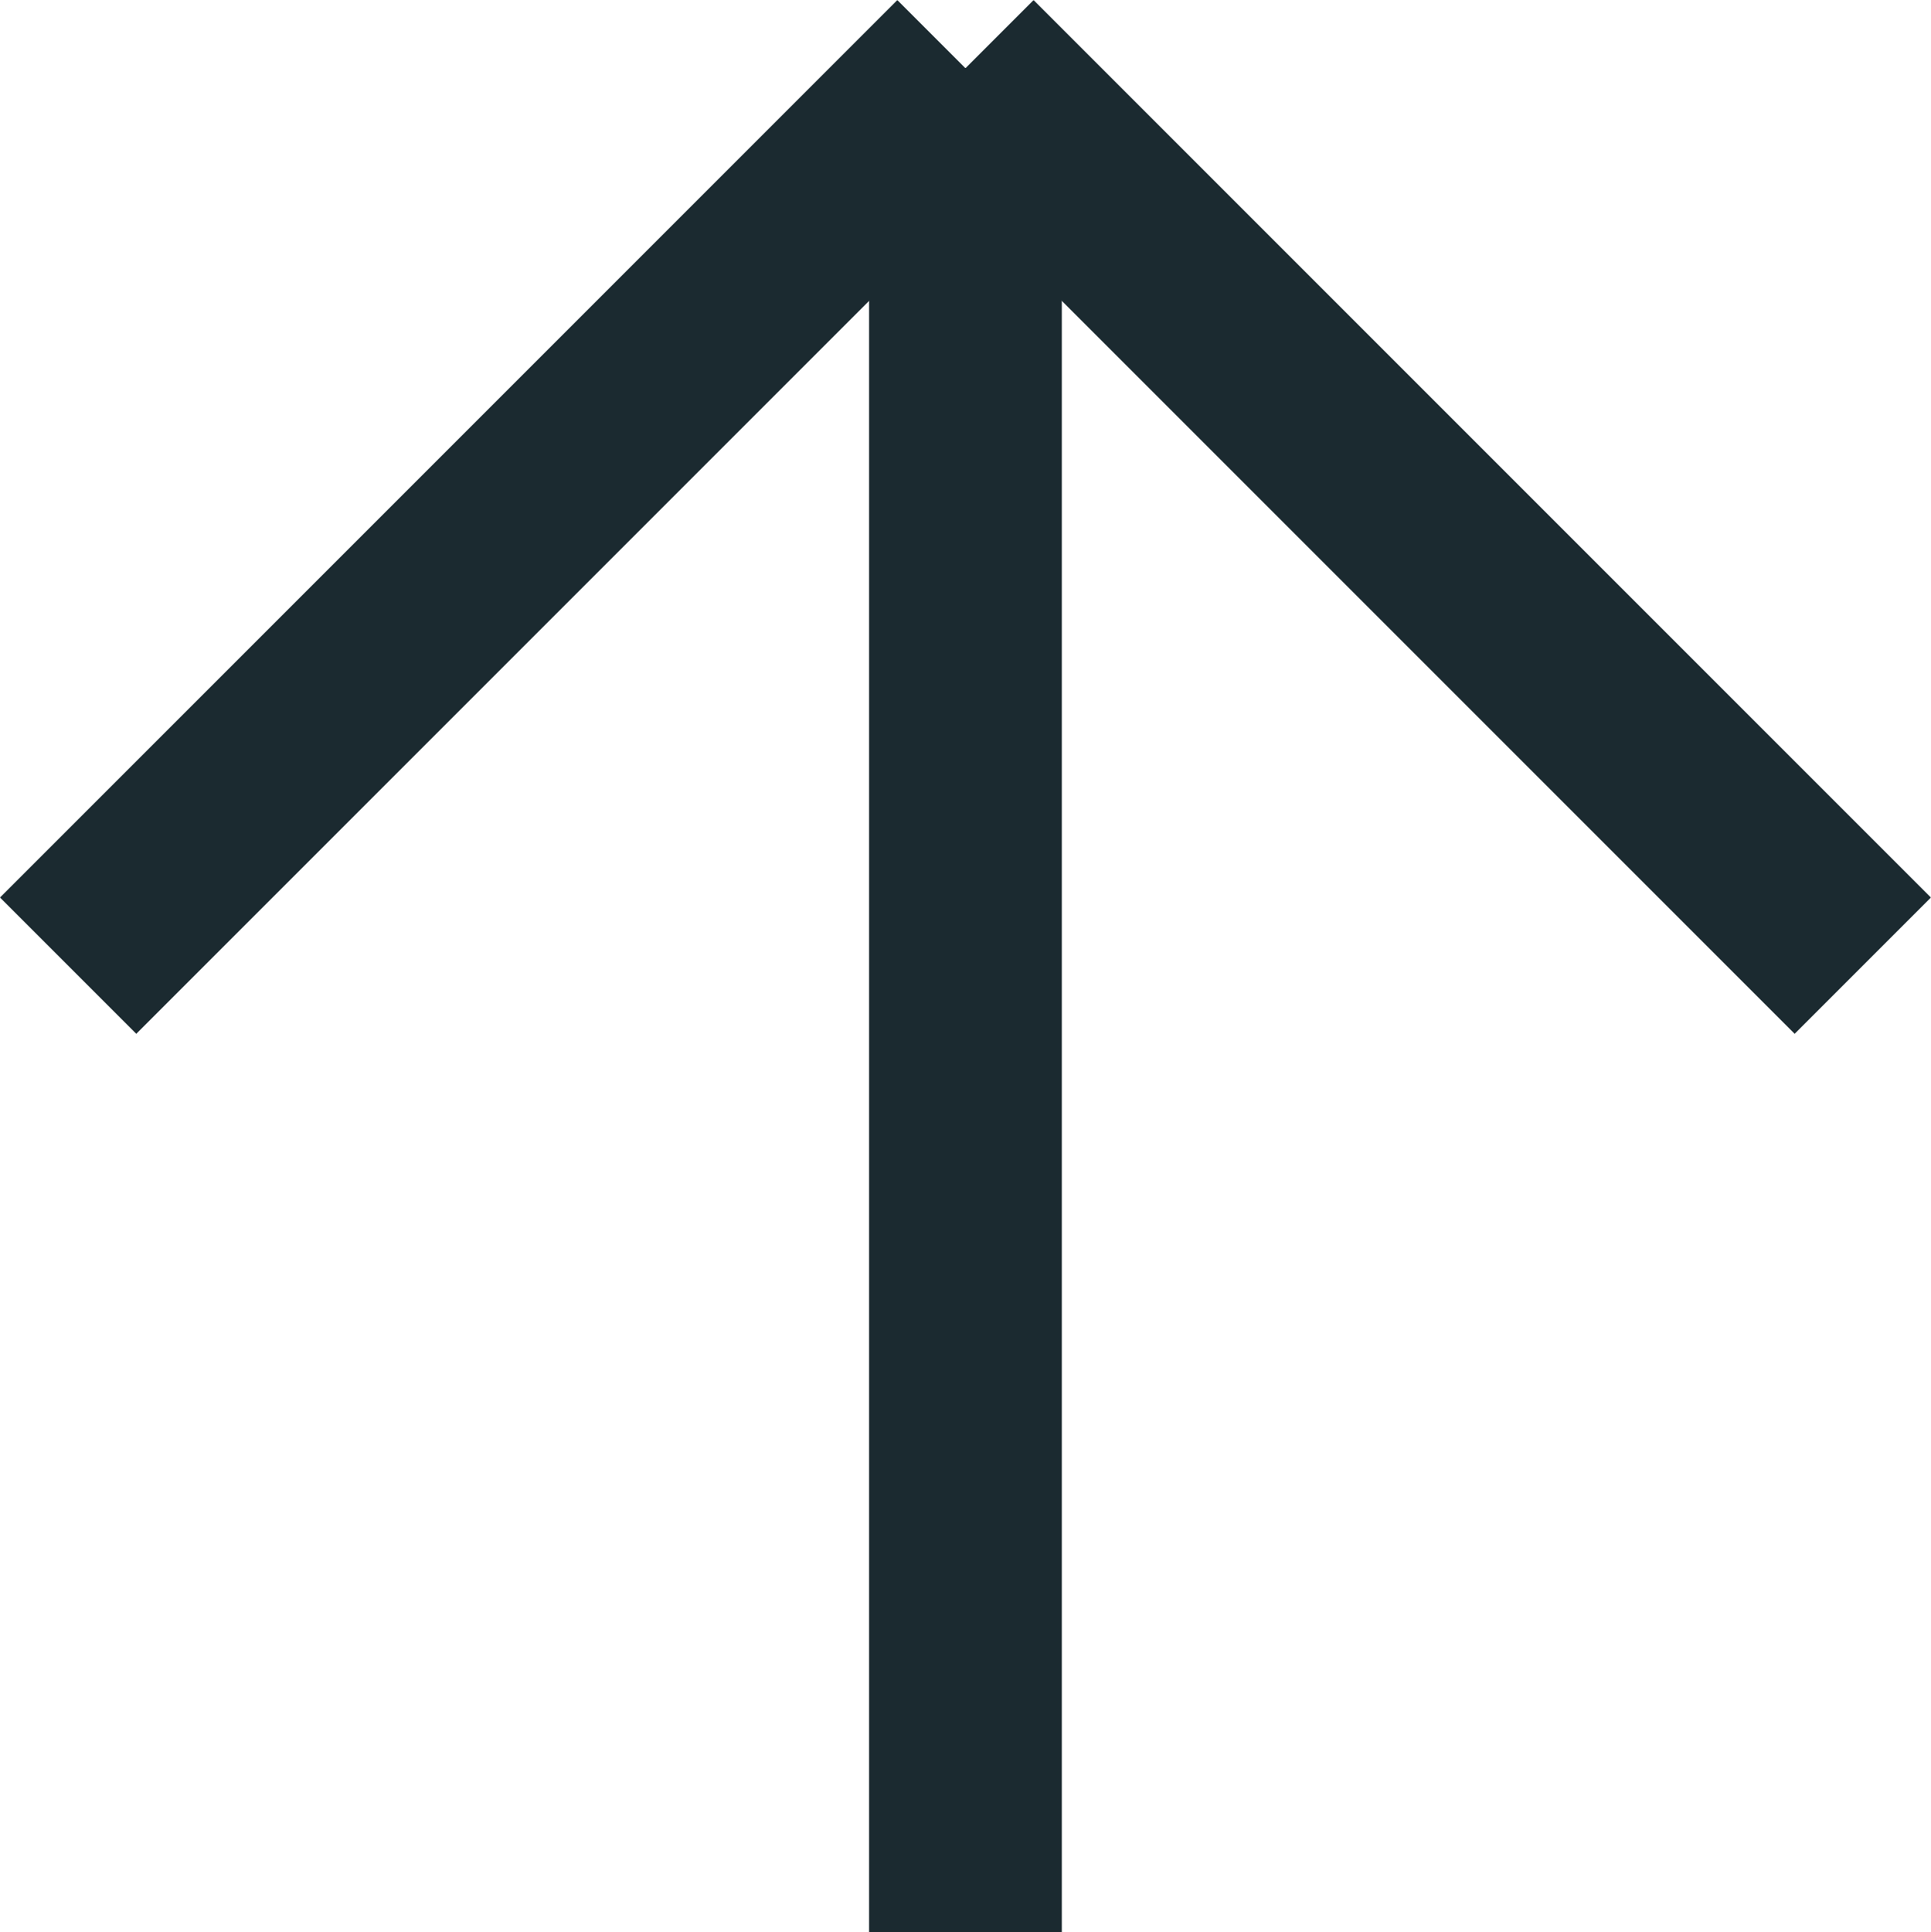
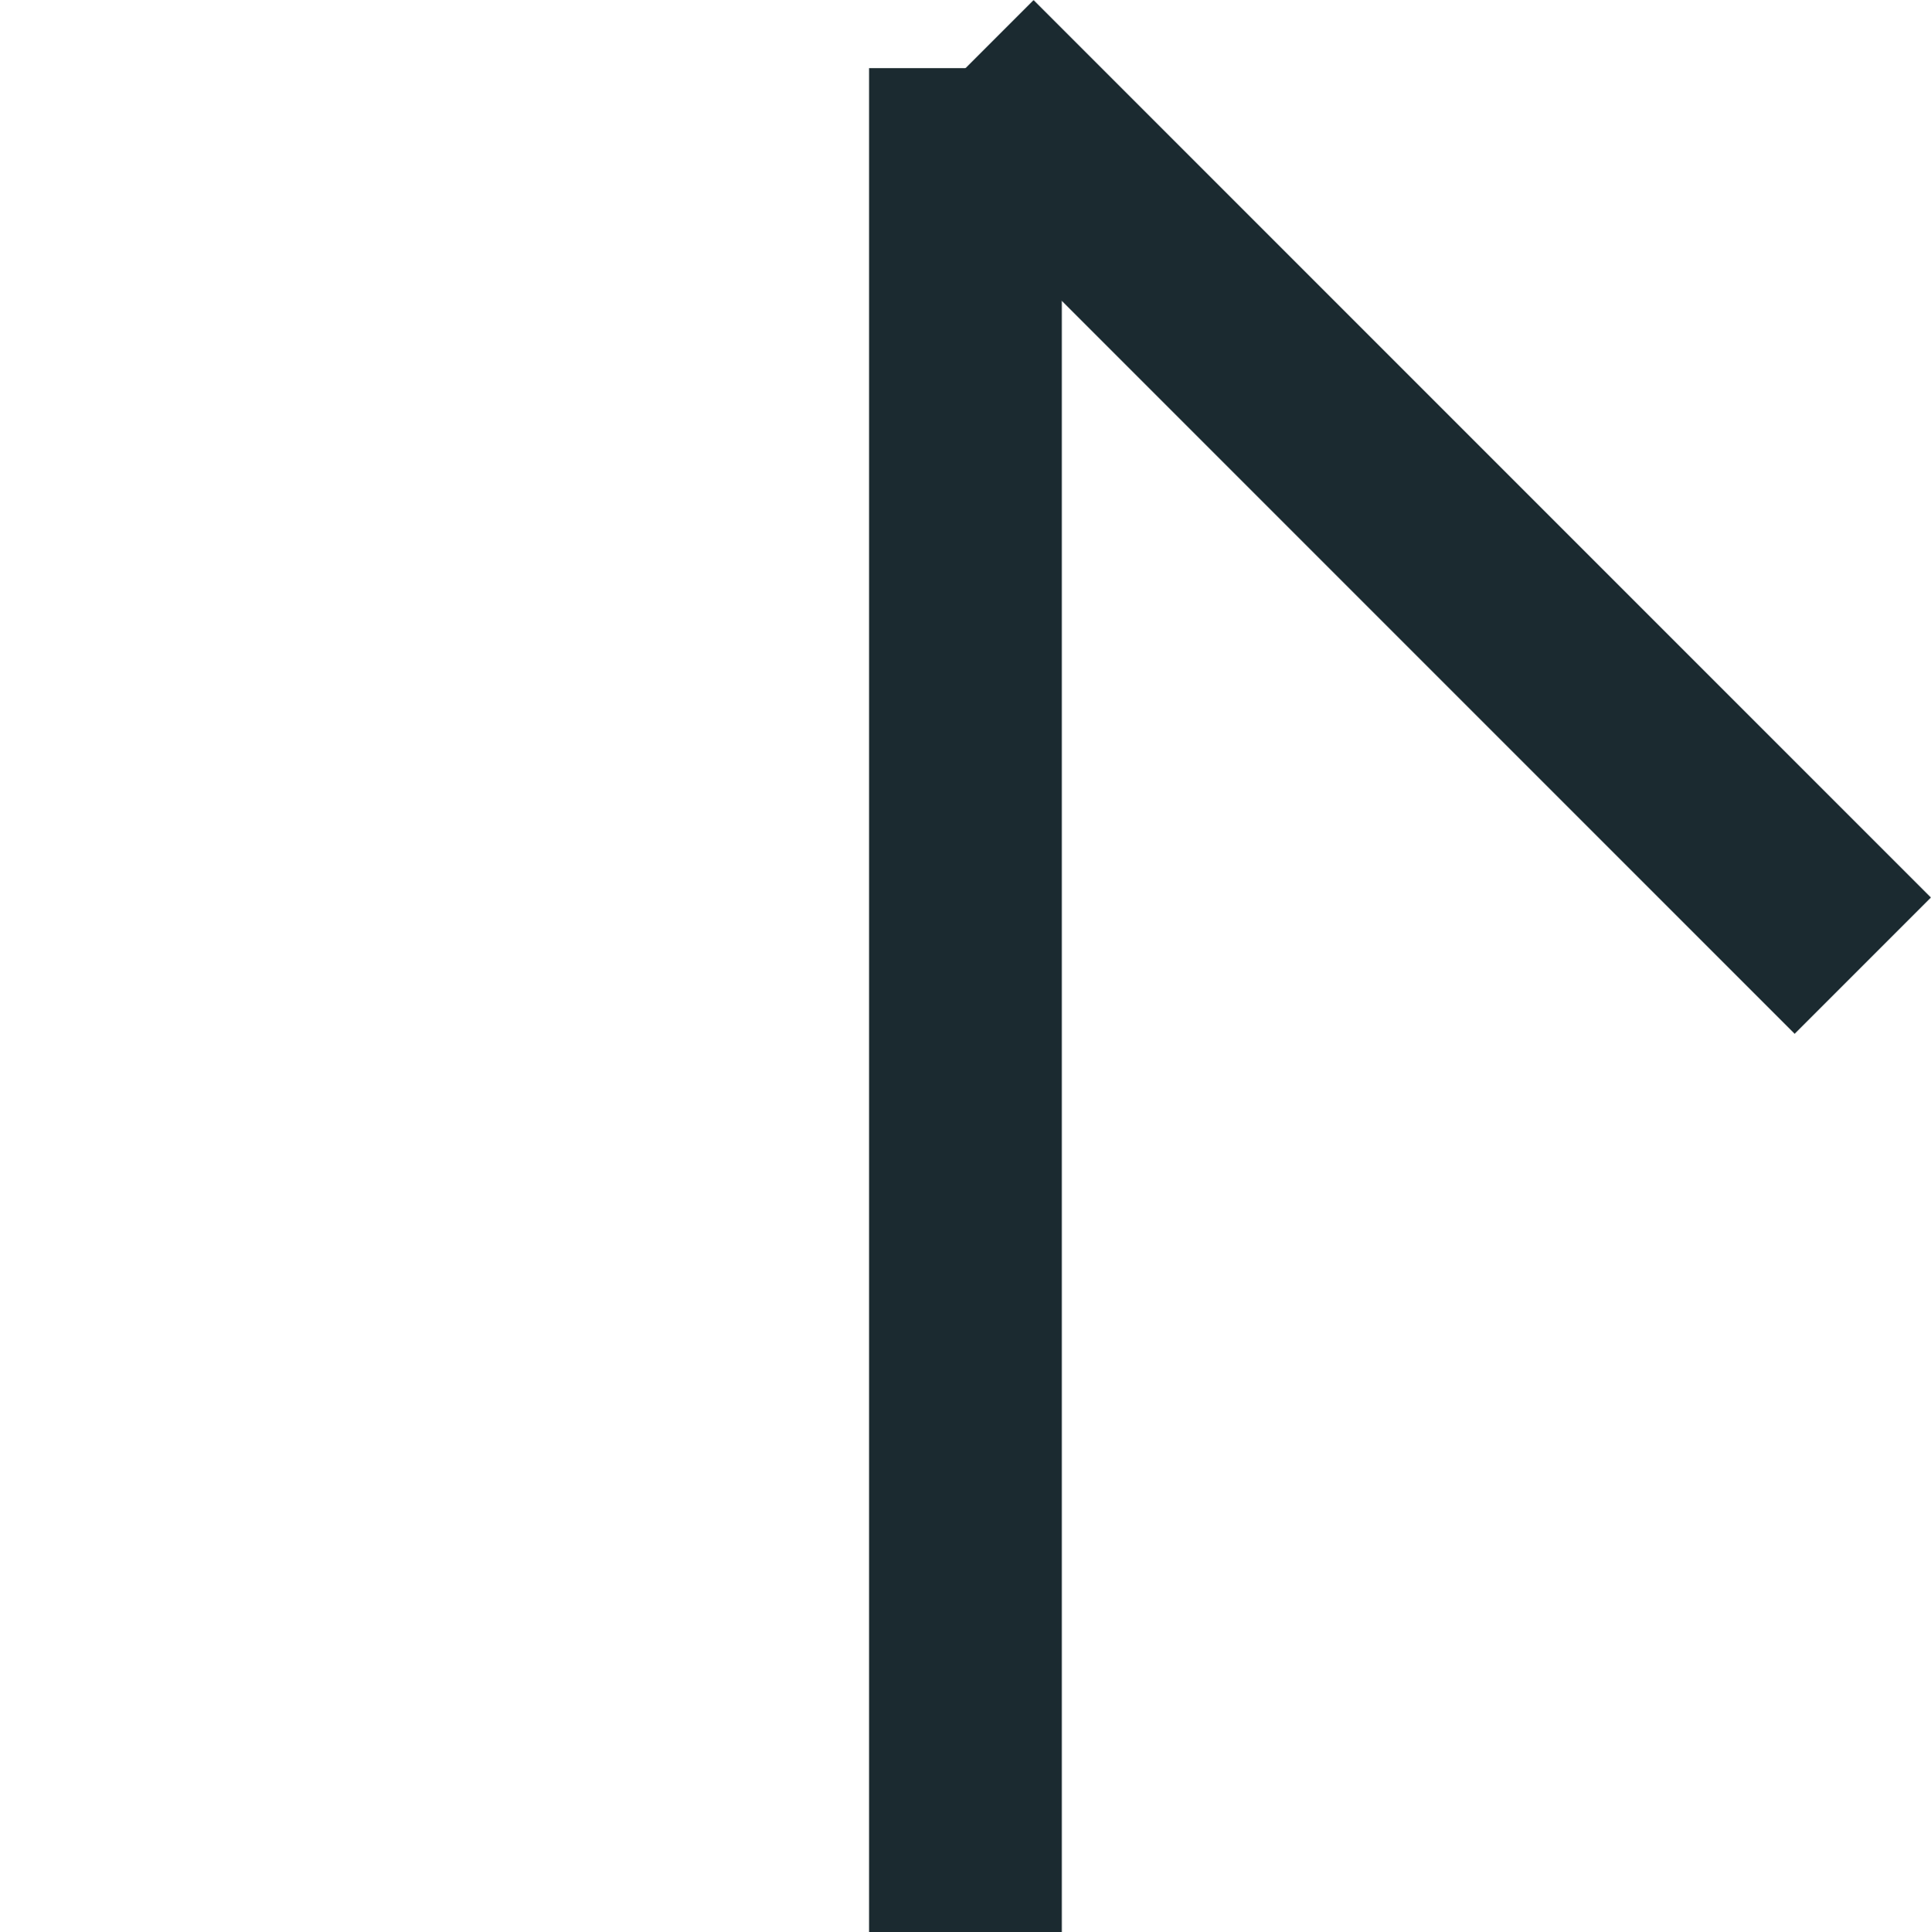
<svg xmlns="http://www.w3.org/2000/svg" width="20.041" height="20.052" viewBox="0 0 20.041 20.052">
  <g id="Group_263" data-name="Group 263" transform="translate(-388.793 354.552) rotate(-90)">
    <line id="Line_144" data-name="Line 144" x2="19.345" transform="translate(334.5 398.813)" fill="none" stroke="#1b2a30" stroke-width="2" />
-     <line id="Line_145" data-name="Line 145" x2="9.313" y2="9.313" transform="translate(344.531 389.5)" fill="none" stroke="#1b2a30" stroke-width="2" />
    <line id="Line_146" data-name="Line 146" x1="9.313" y2="9.313" transform="translate(344.531 398.813)" fill="none" stroke="#1b2a30" stroke-width="2" />
  </g>
</svg>